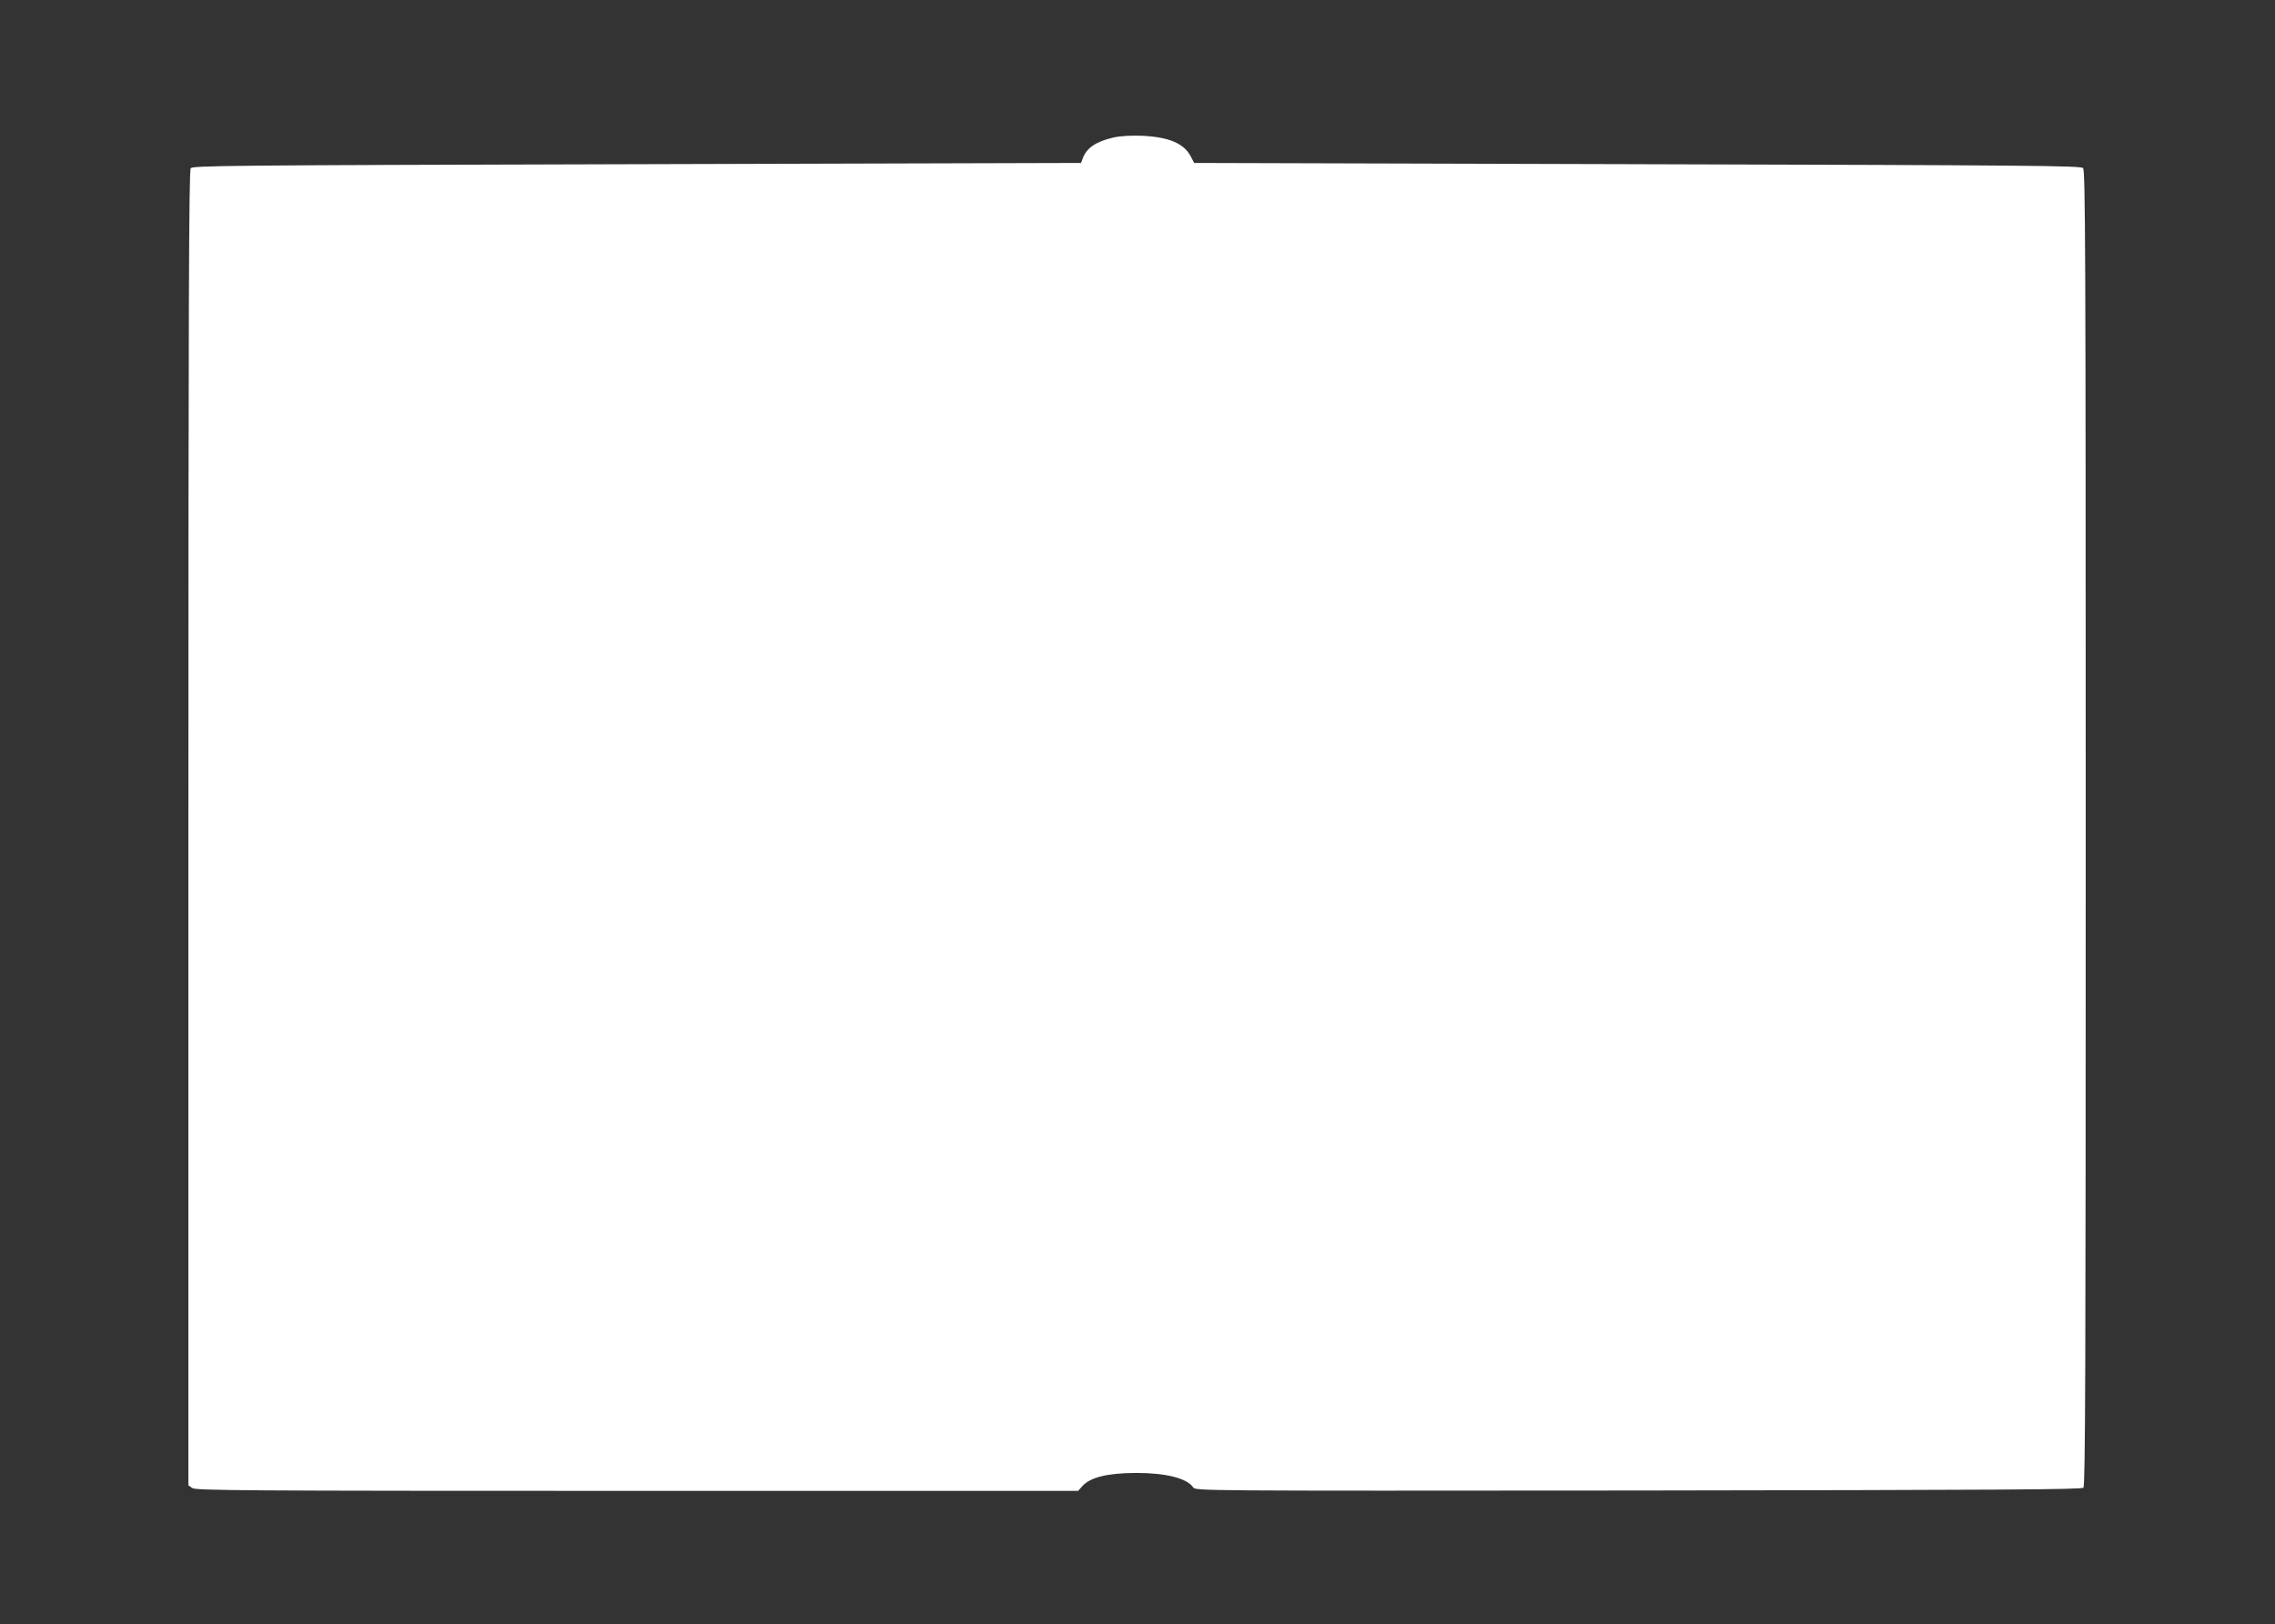
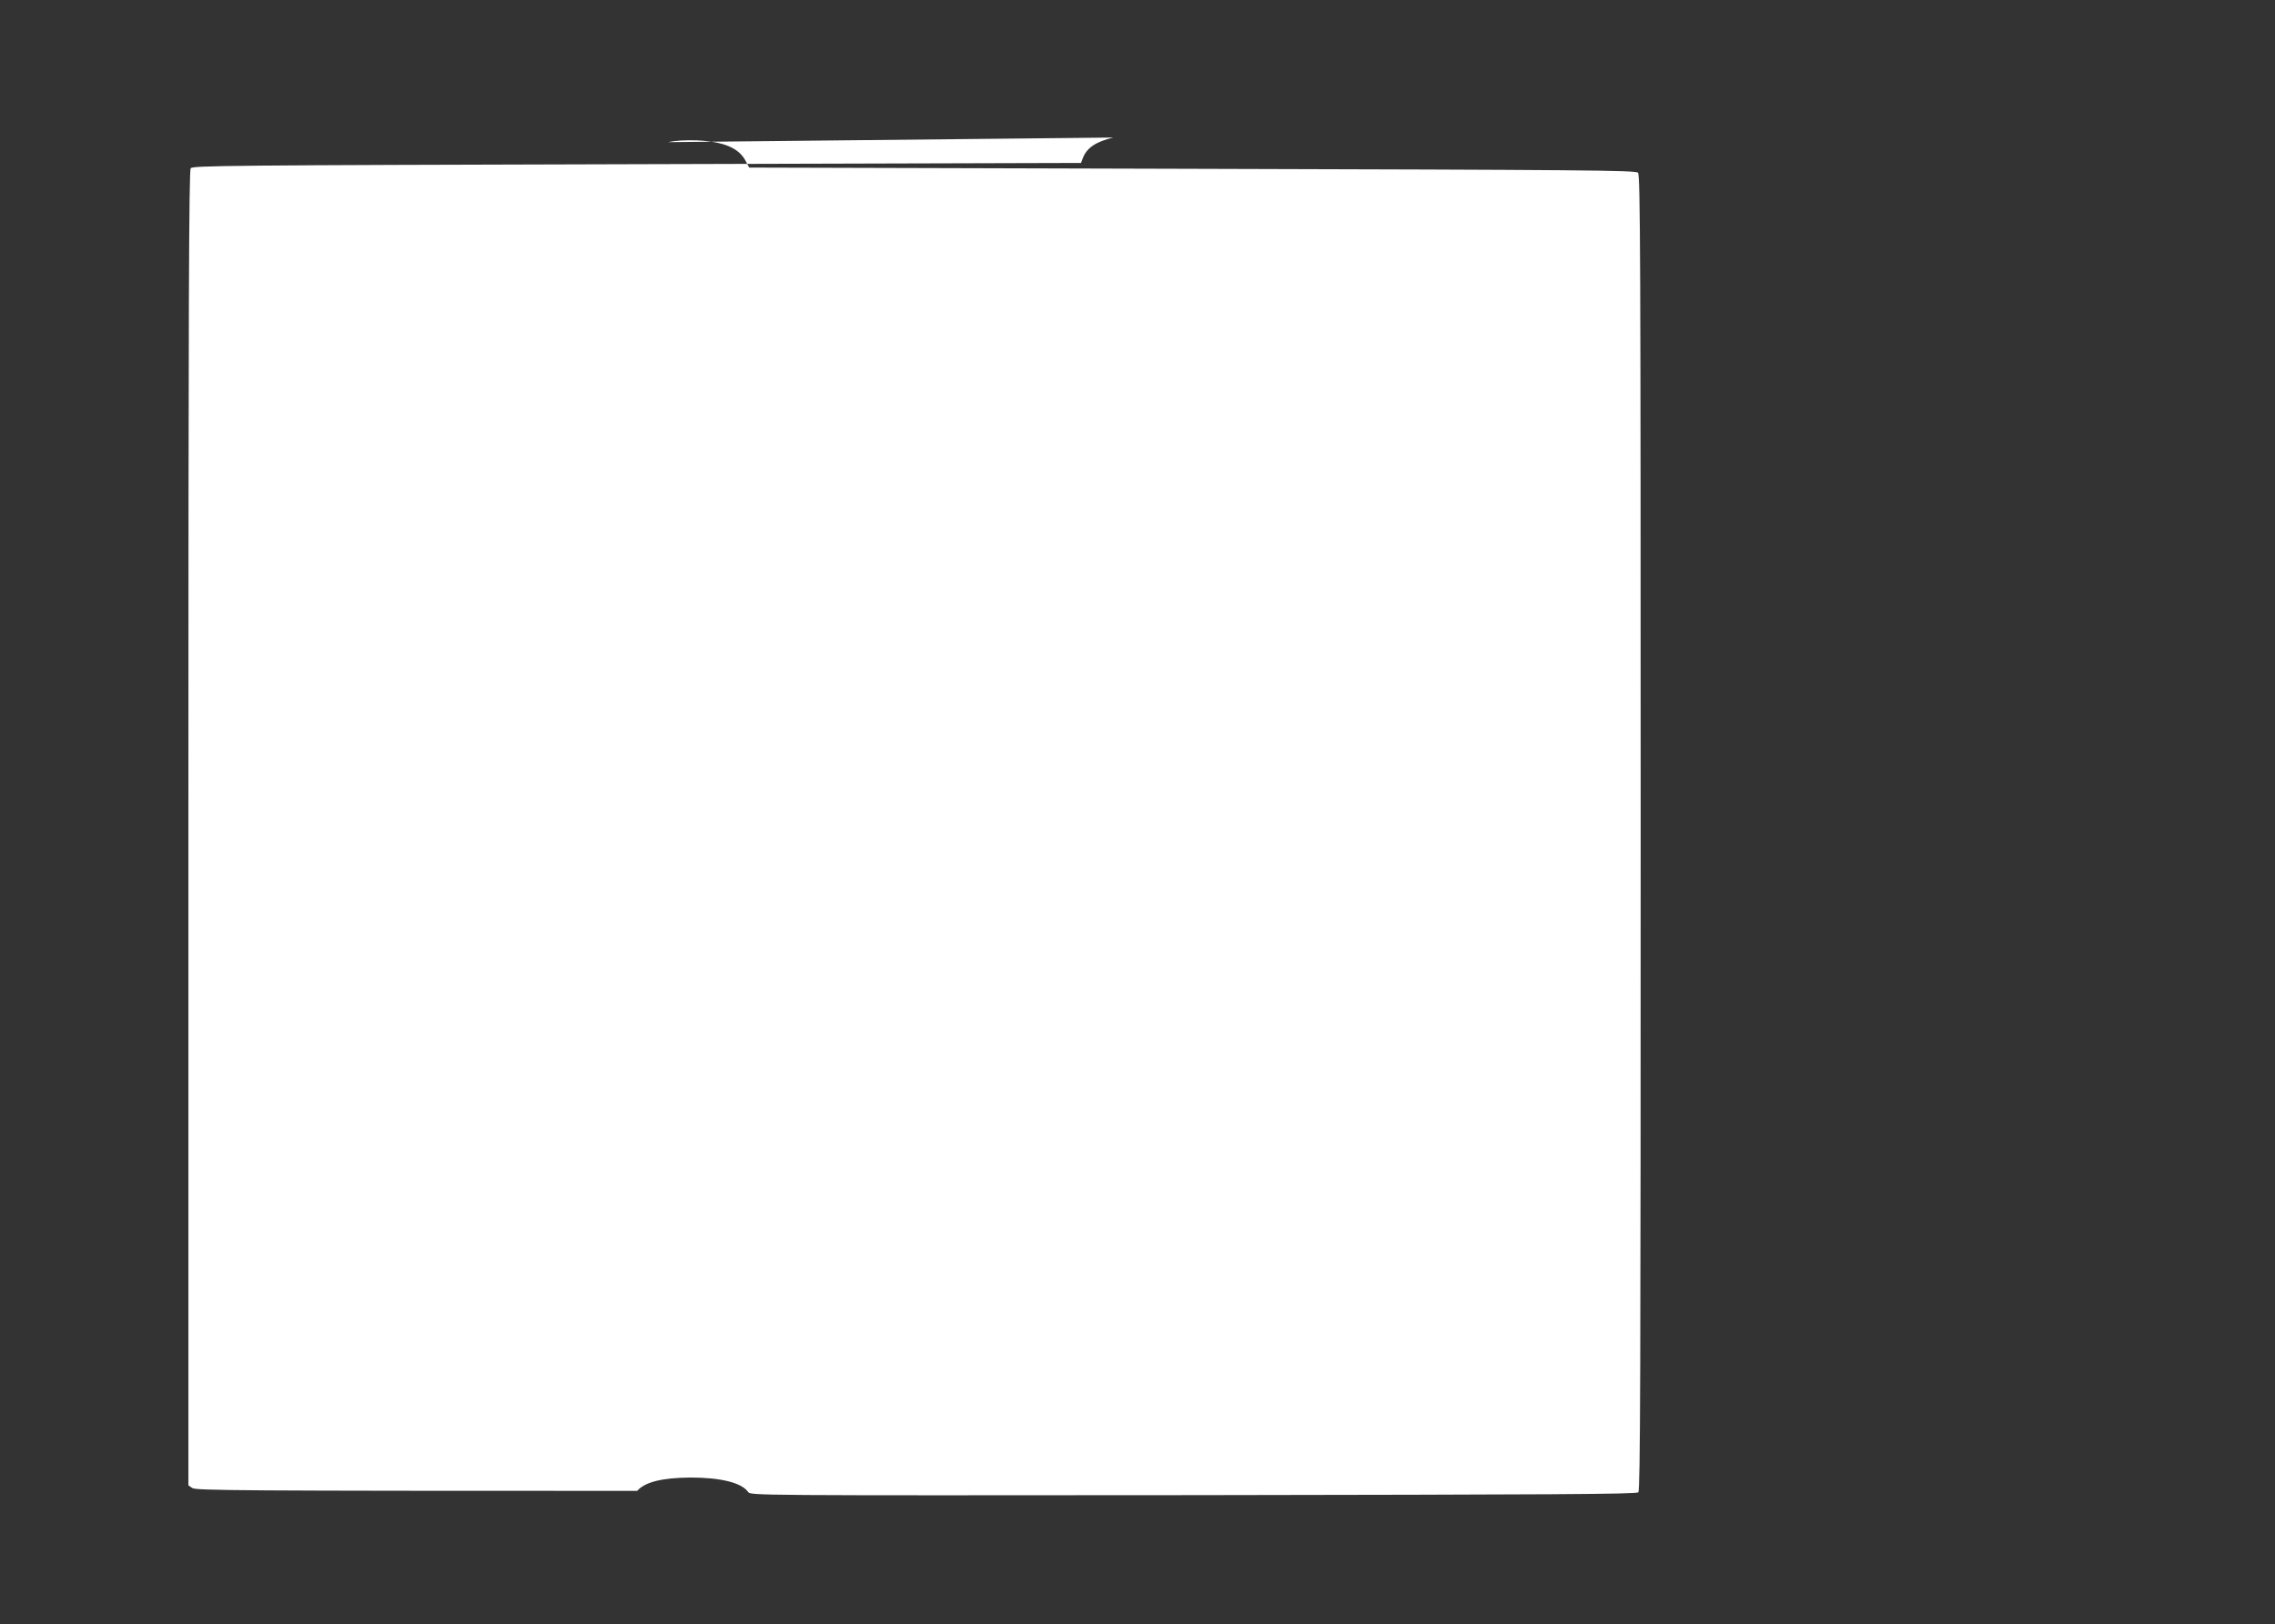
<svg xmlns="http://www.w3.org/2000/svg" version="1.0" width="1280pt" height="914pt" viewBox="0 0 1280 914" preserveAspectRatio="xMidYMid meet">
  <rect x="0" y="0" width="1280" height="914" fill="#333333" stroke="none" />
  <g transform="translate(0,914) scale(0.1,-0.1)" fill="#ffffff" stroke="none">
-     <path d="M6264 8366 c-98 -23 -150 -58 -172 -117 l-10 -26 -2499 -7 c-2318 -6 -2499 -8 -2510 -23 -10 -13 -13 -772 -13 -3714 l0 -3698 22 -15 c20 -14 274 -16 2503 -16 l2481 0 23 26 c44 50 140 74 302 75 167 0 286 -29 322 -81 14 -20 16 -20 2505 -18 2028 3 2493 5 2504 16 11 11 13 690 13 3712 0 3278 -2 3701 -15 3714 -13 14 -309 16 -2508 22 l-2493 7 -19 36 c-38 74 -123 110 -275 117 -65 2 -122 -1 -161 -10z" />
+     <path d="M6264 8366 c-98 -23 -150 -58 -172 -117 l-10 -26 -2499 -7 c-2318 -6 -2499 -8 -2510 -23 -10 -13 -13 -772 -13 -3714 l0 -3698 22 -15 c20 -14 274 -16 2503 -16 c44 50 140 74 302 75 167 0 286 -29 322 -81 14 -20 16 -20 2505 -18 2028 3 2493 5 2504 16 11 11 13 690 13 3712 0 3278 -2 3701 -15 3714 -13 14 -309 16 -2508 22 l-2493 7 -19 36 c-38 74 -123 110 -275 117 -65 2 -122 -1 -161 -10z" />
  </g>
</svg>